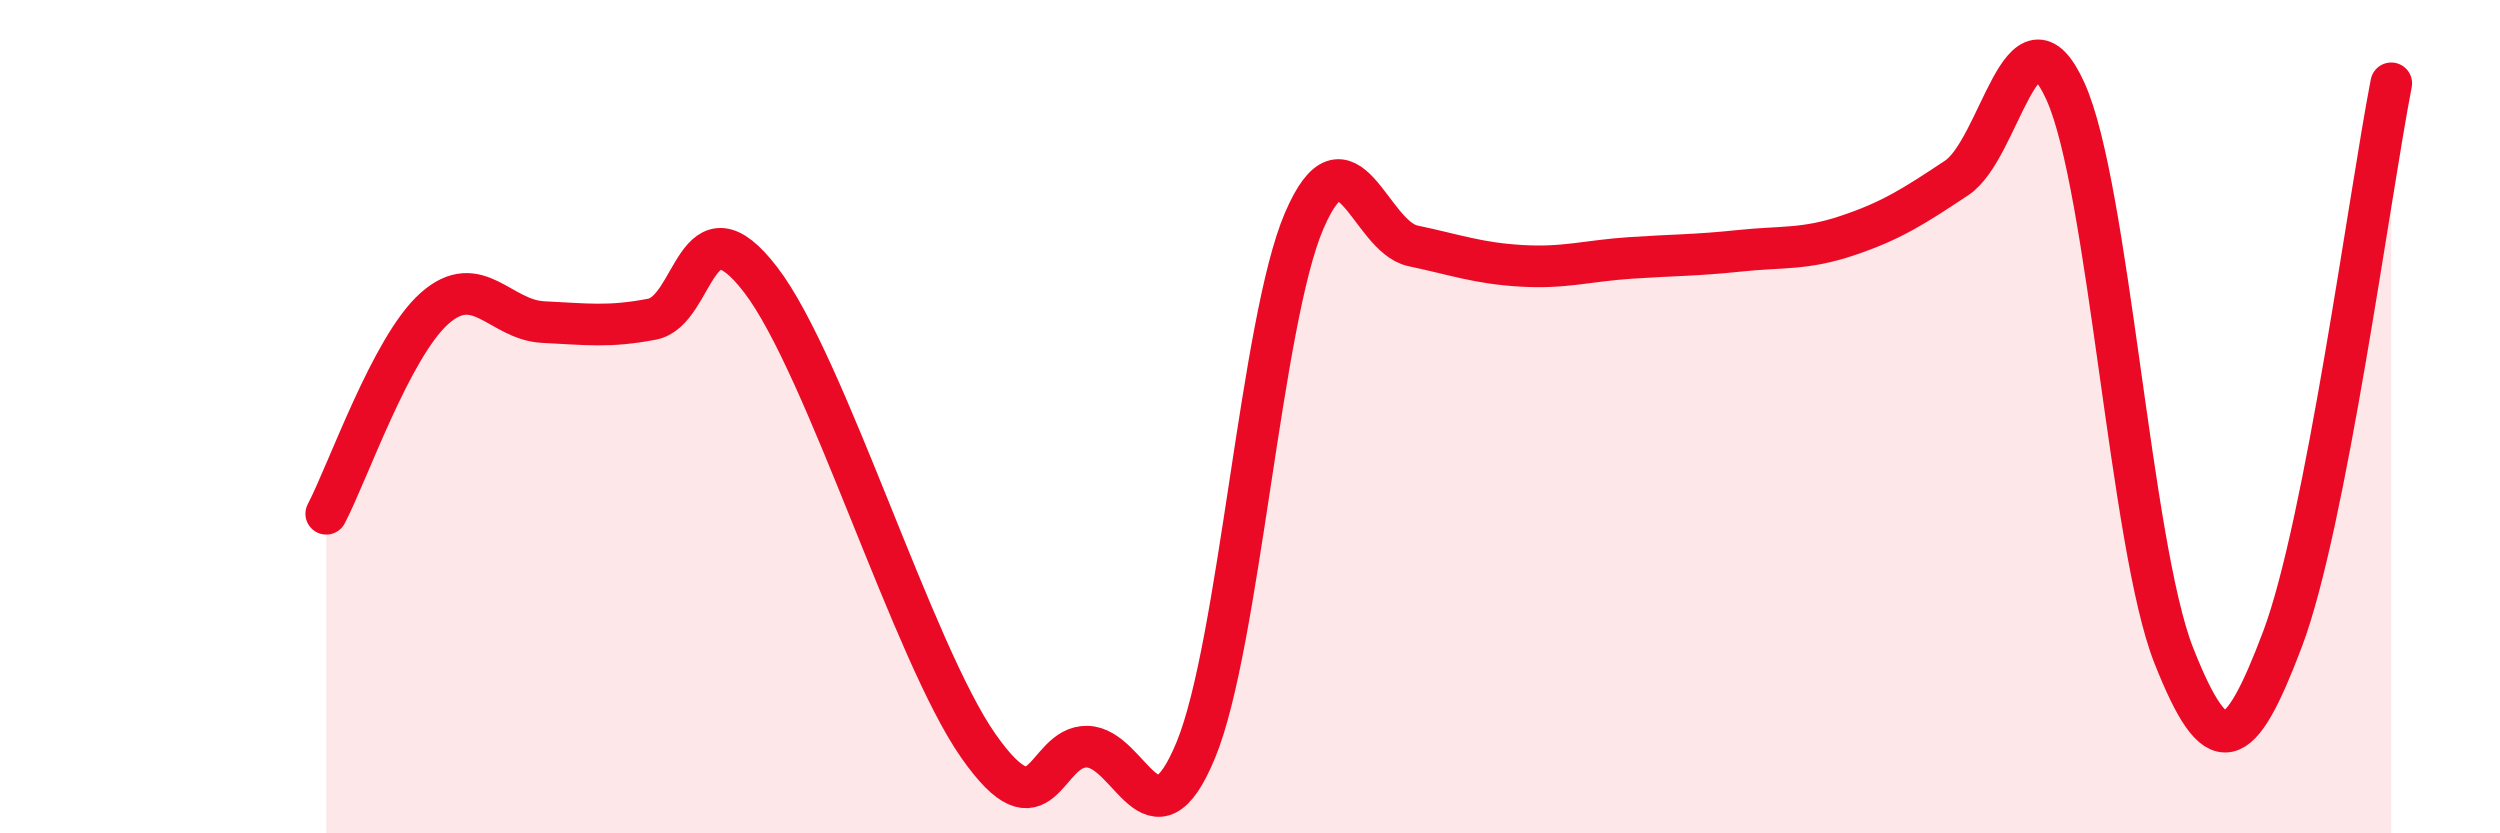
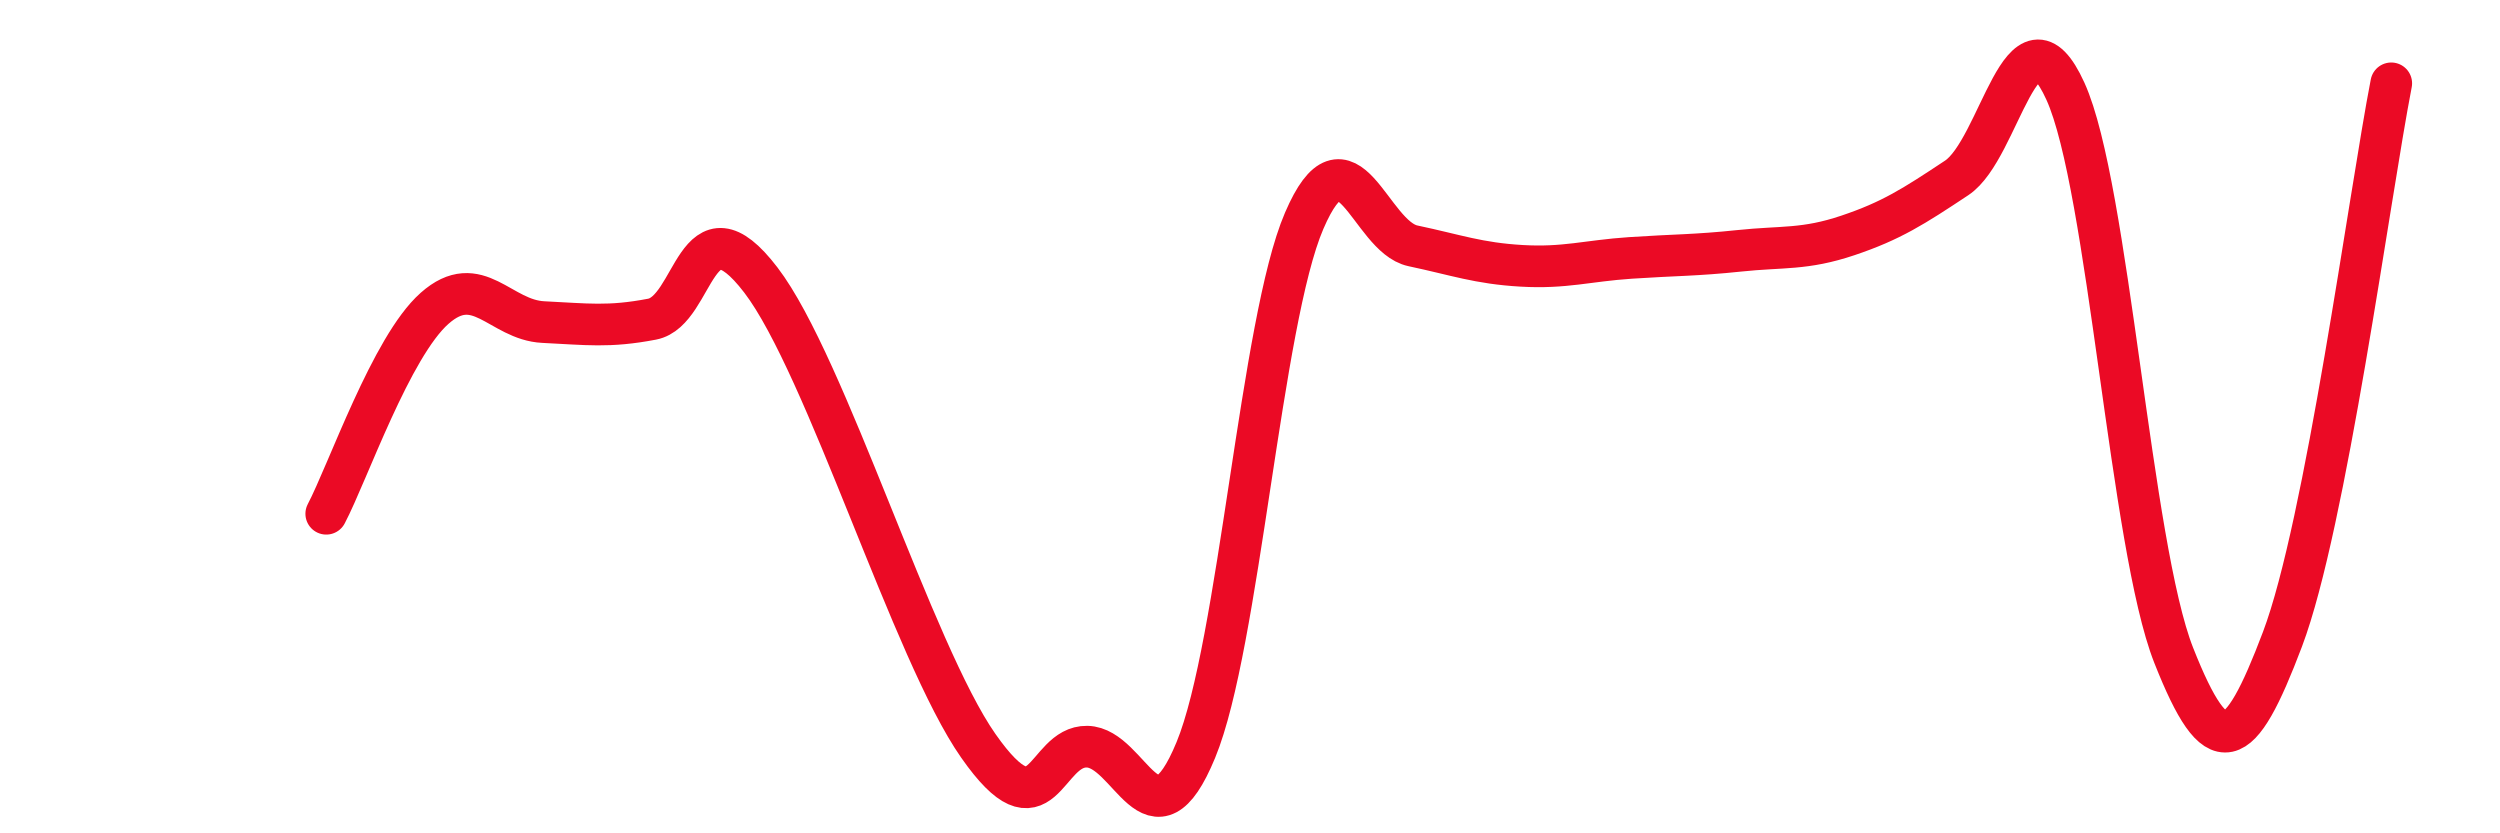
<svg xmlns="http://www.w3.org/2000/svg" width="60" height="20" viewBox="0 0 60 20">
-   <path d="M 7.83,12.33 C 8.35,11.34 9.39,8.32 10.43,7.4 C 11.47,6.48 12,7.68 13.04,7.73 C 14.08,7.78 14.61,7.86 15.65,7.66 C 16.69,7.46 16.69,4.67 18.26,6.72 C 19.83,8.77 21.91,15.66 23.48,17.9 C 25.05,20.14 25.05,17.9 26.09,17.92 C 27.13,17.94 27.66,20.52 28.7,18 C 29.74,15.48 30.26,7.72 31.3,5.3 C 32.34,2.88 32.87,5.68 33.91,5.9 C 34.95,6.12 35.48,6.32 36.52,6.38 C 37.56,6.44 38.09,6.26 39.13,6.19 C 40.17,6.12 40.7,6.13 41.74,6.02 C 42.78,5.91 43.31,6 44.35,5.65 C 45.39,5.3 45.92,4.96 46.96,4.27 C 48,3.58 48.53,-0.1 49.57,2.19 C 50.61,4.48 51.13,13.1 52.17,15.73 C 53.21,18.36 53.74,18.09 54.78,15.34 C 55.82,12.59 56.87,4.67 57.39,2L57.39 20L7.83 20Z" fill="#EB0A25" opacity="0.1" stroke-linecap="round" stroke-linejoin="round" />
  <path d="M 7.83,12.33 C 8.35,11.34 9.39,8.32 10.43,7.4 C 11.47,6.48 12,7.68 13.04,7.73 C 14.08,7.78 14.61,7.86 15.65,7.66 C 16.69,7.46 16.69,4.67 18.26,6.72 C 19.83,8.77 21.91,15.66 23.48,17.9 C 25.05,20.14 25.05,17.9 26.09,17.92 C 27.13,17.94 27.66,20.52 28.7,18 C 29.74,15.48 30.26,7.72 31.3,5.3 C 32.34,2.88 32.87,5.68 33.91,5.9 C 34.95,6.12 35.48,6.32 36.52,6.38 C 37.56,6.44 38.09,6.26 39.13,6.19 C 40.17,6.12 40.7,6.13 41.74,6.02 C 42.78,5.91 43.31,6 44.35,5.65 C 45.39,5.3 45.92,4.96 46.96,4.27 C 48,3.58 48.53,-0.1 49.57,2.19 C 50.61,4.48 51.13,13.1 52.17,15.73 C 53.21,18.36 53.74,18.09 54.78,15.34 C 55.82,12.59 56.87,4.67 57.39,2" stroke="#EB0A25" stroke-width="1" fill="none" stroke-linecap="round" stroke-linejoin="round" />
</svg>